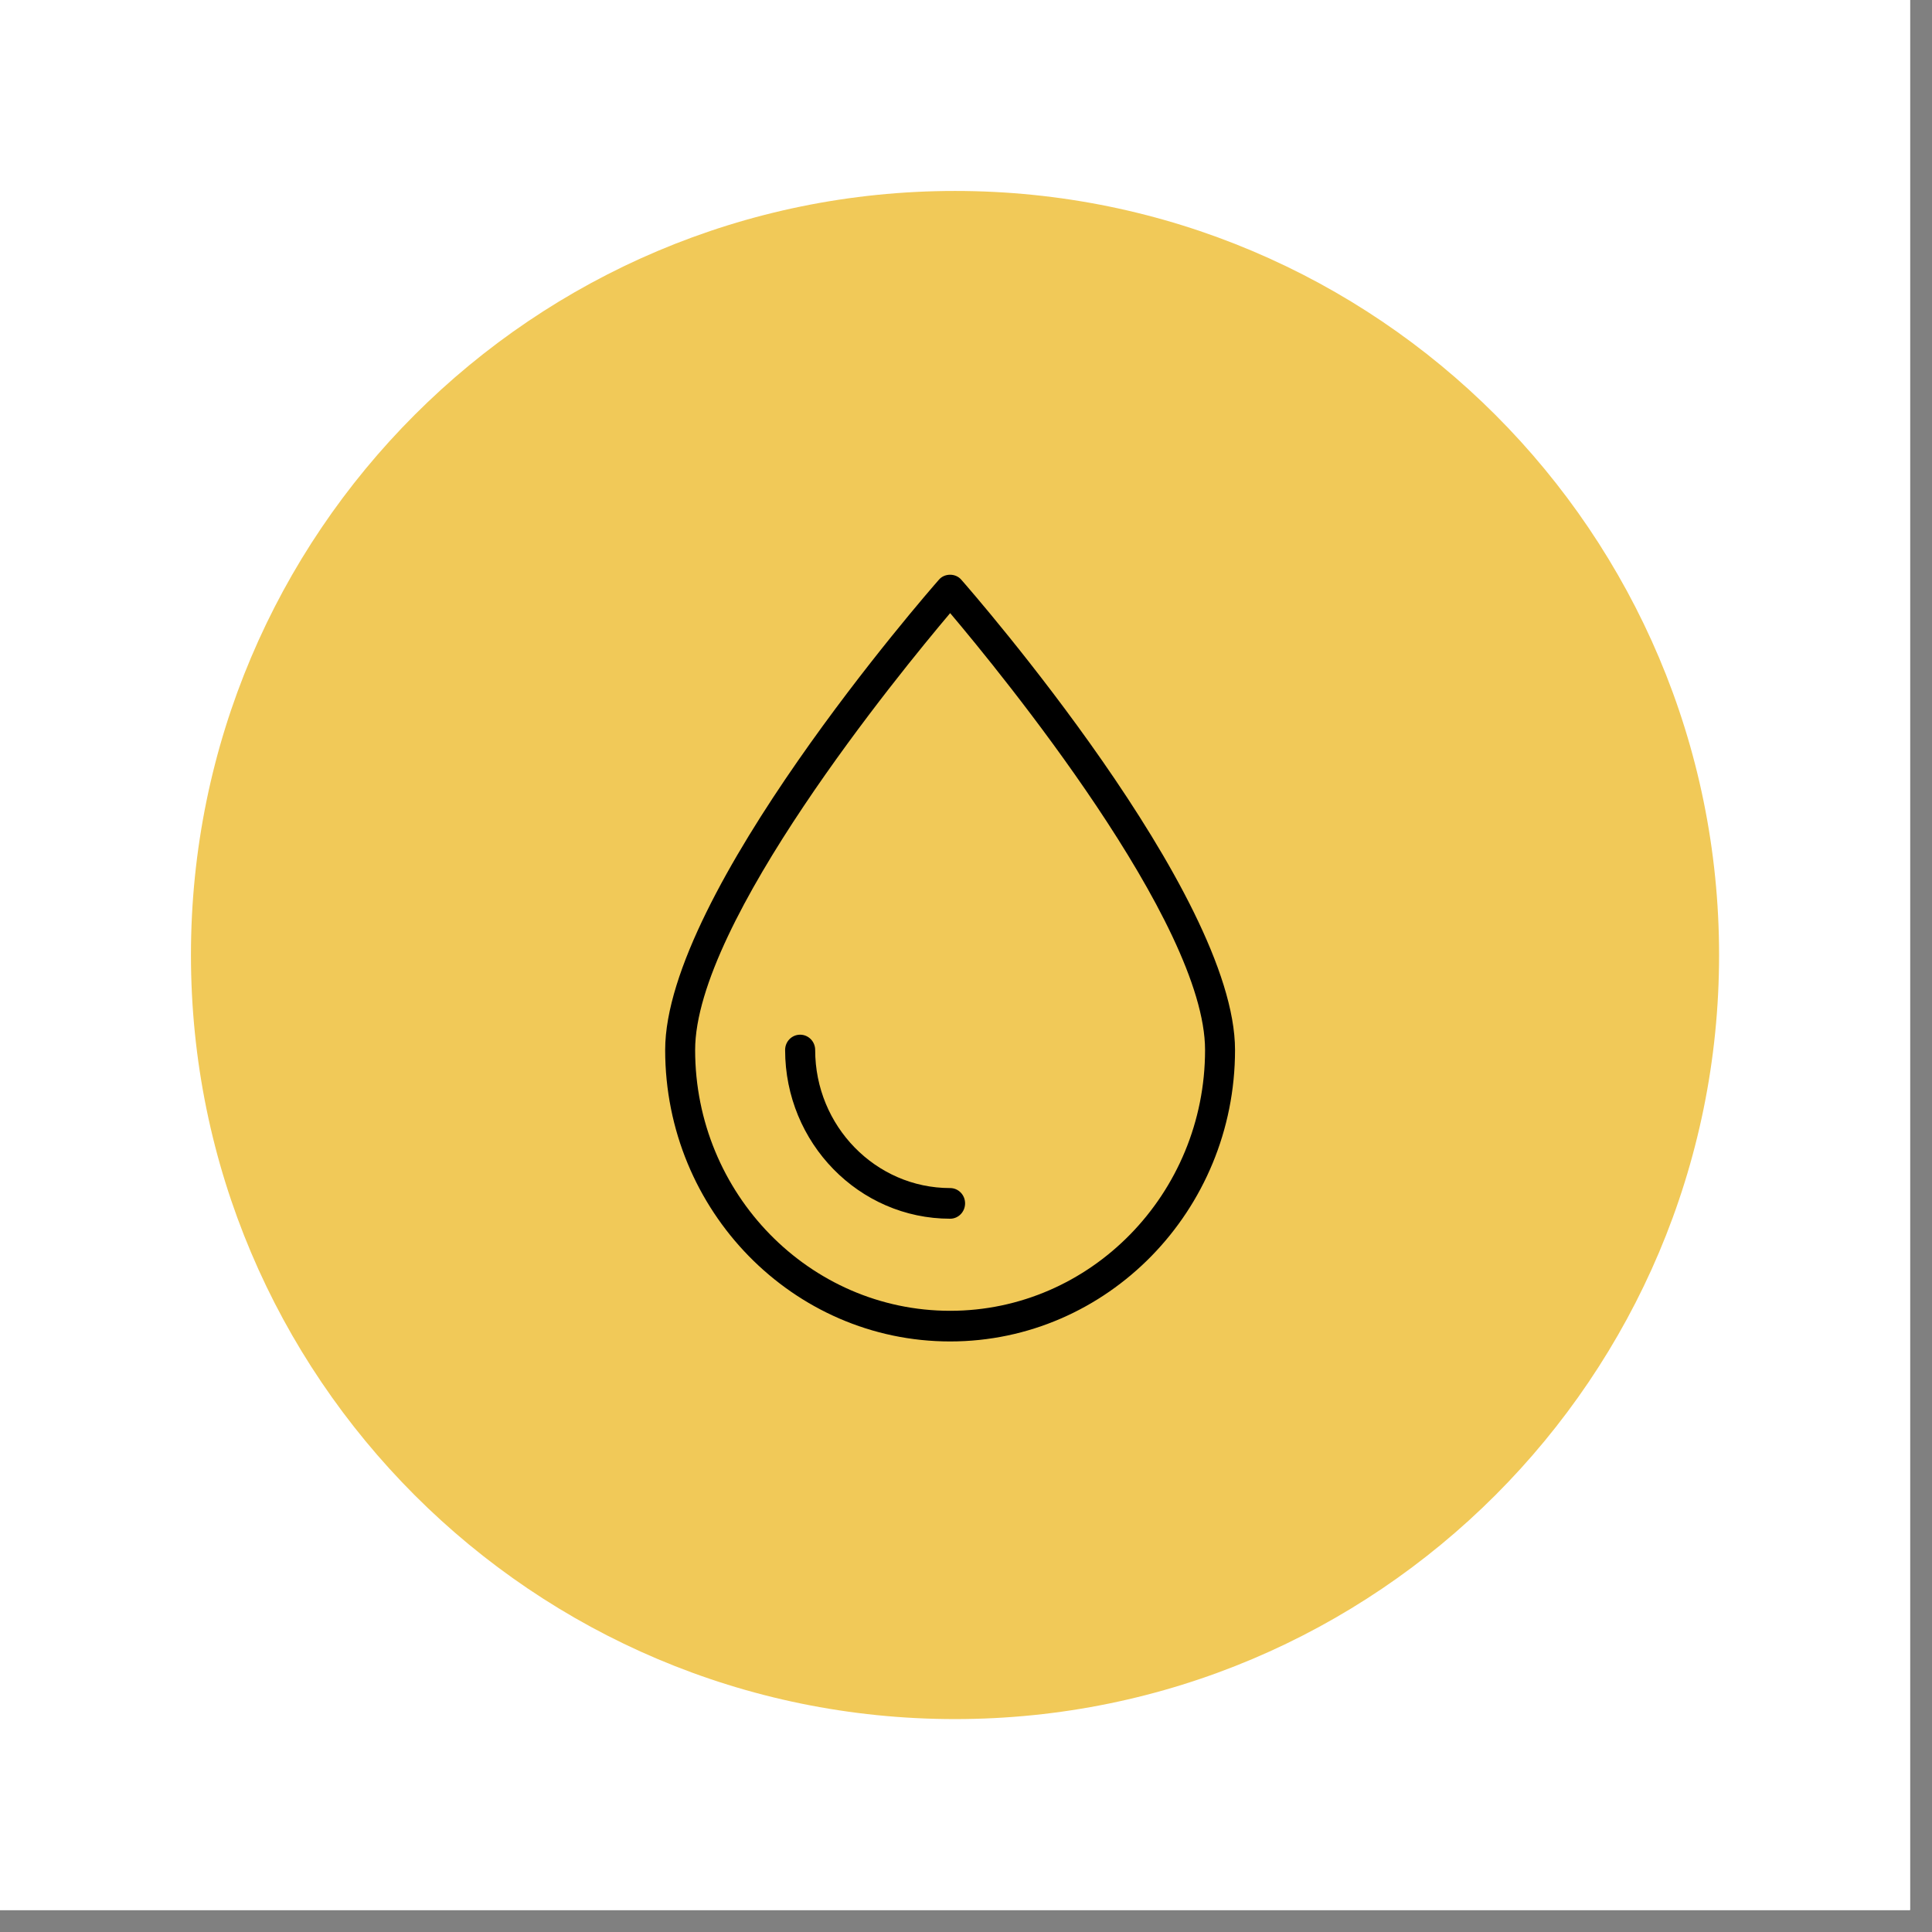
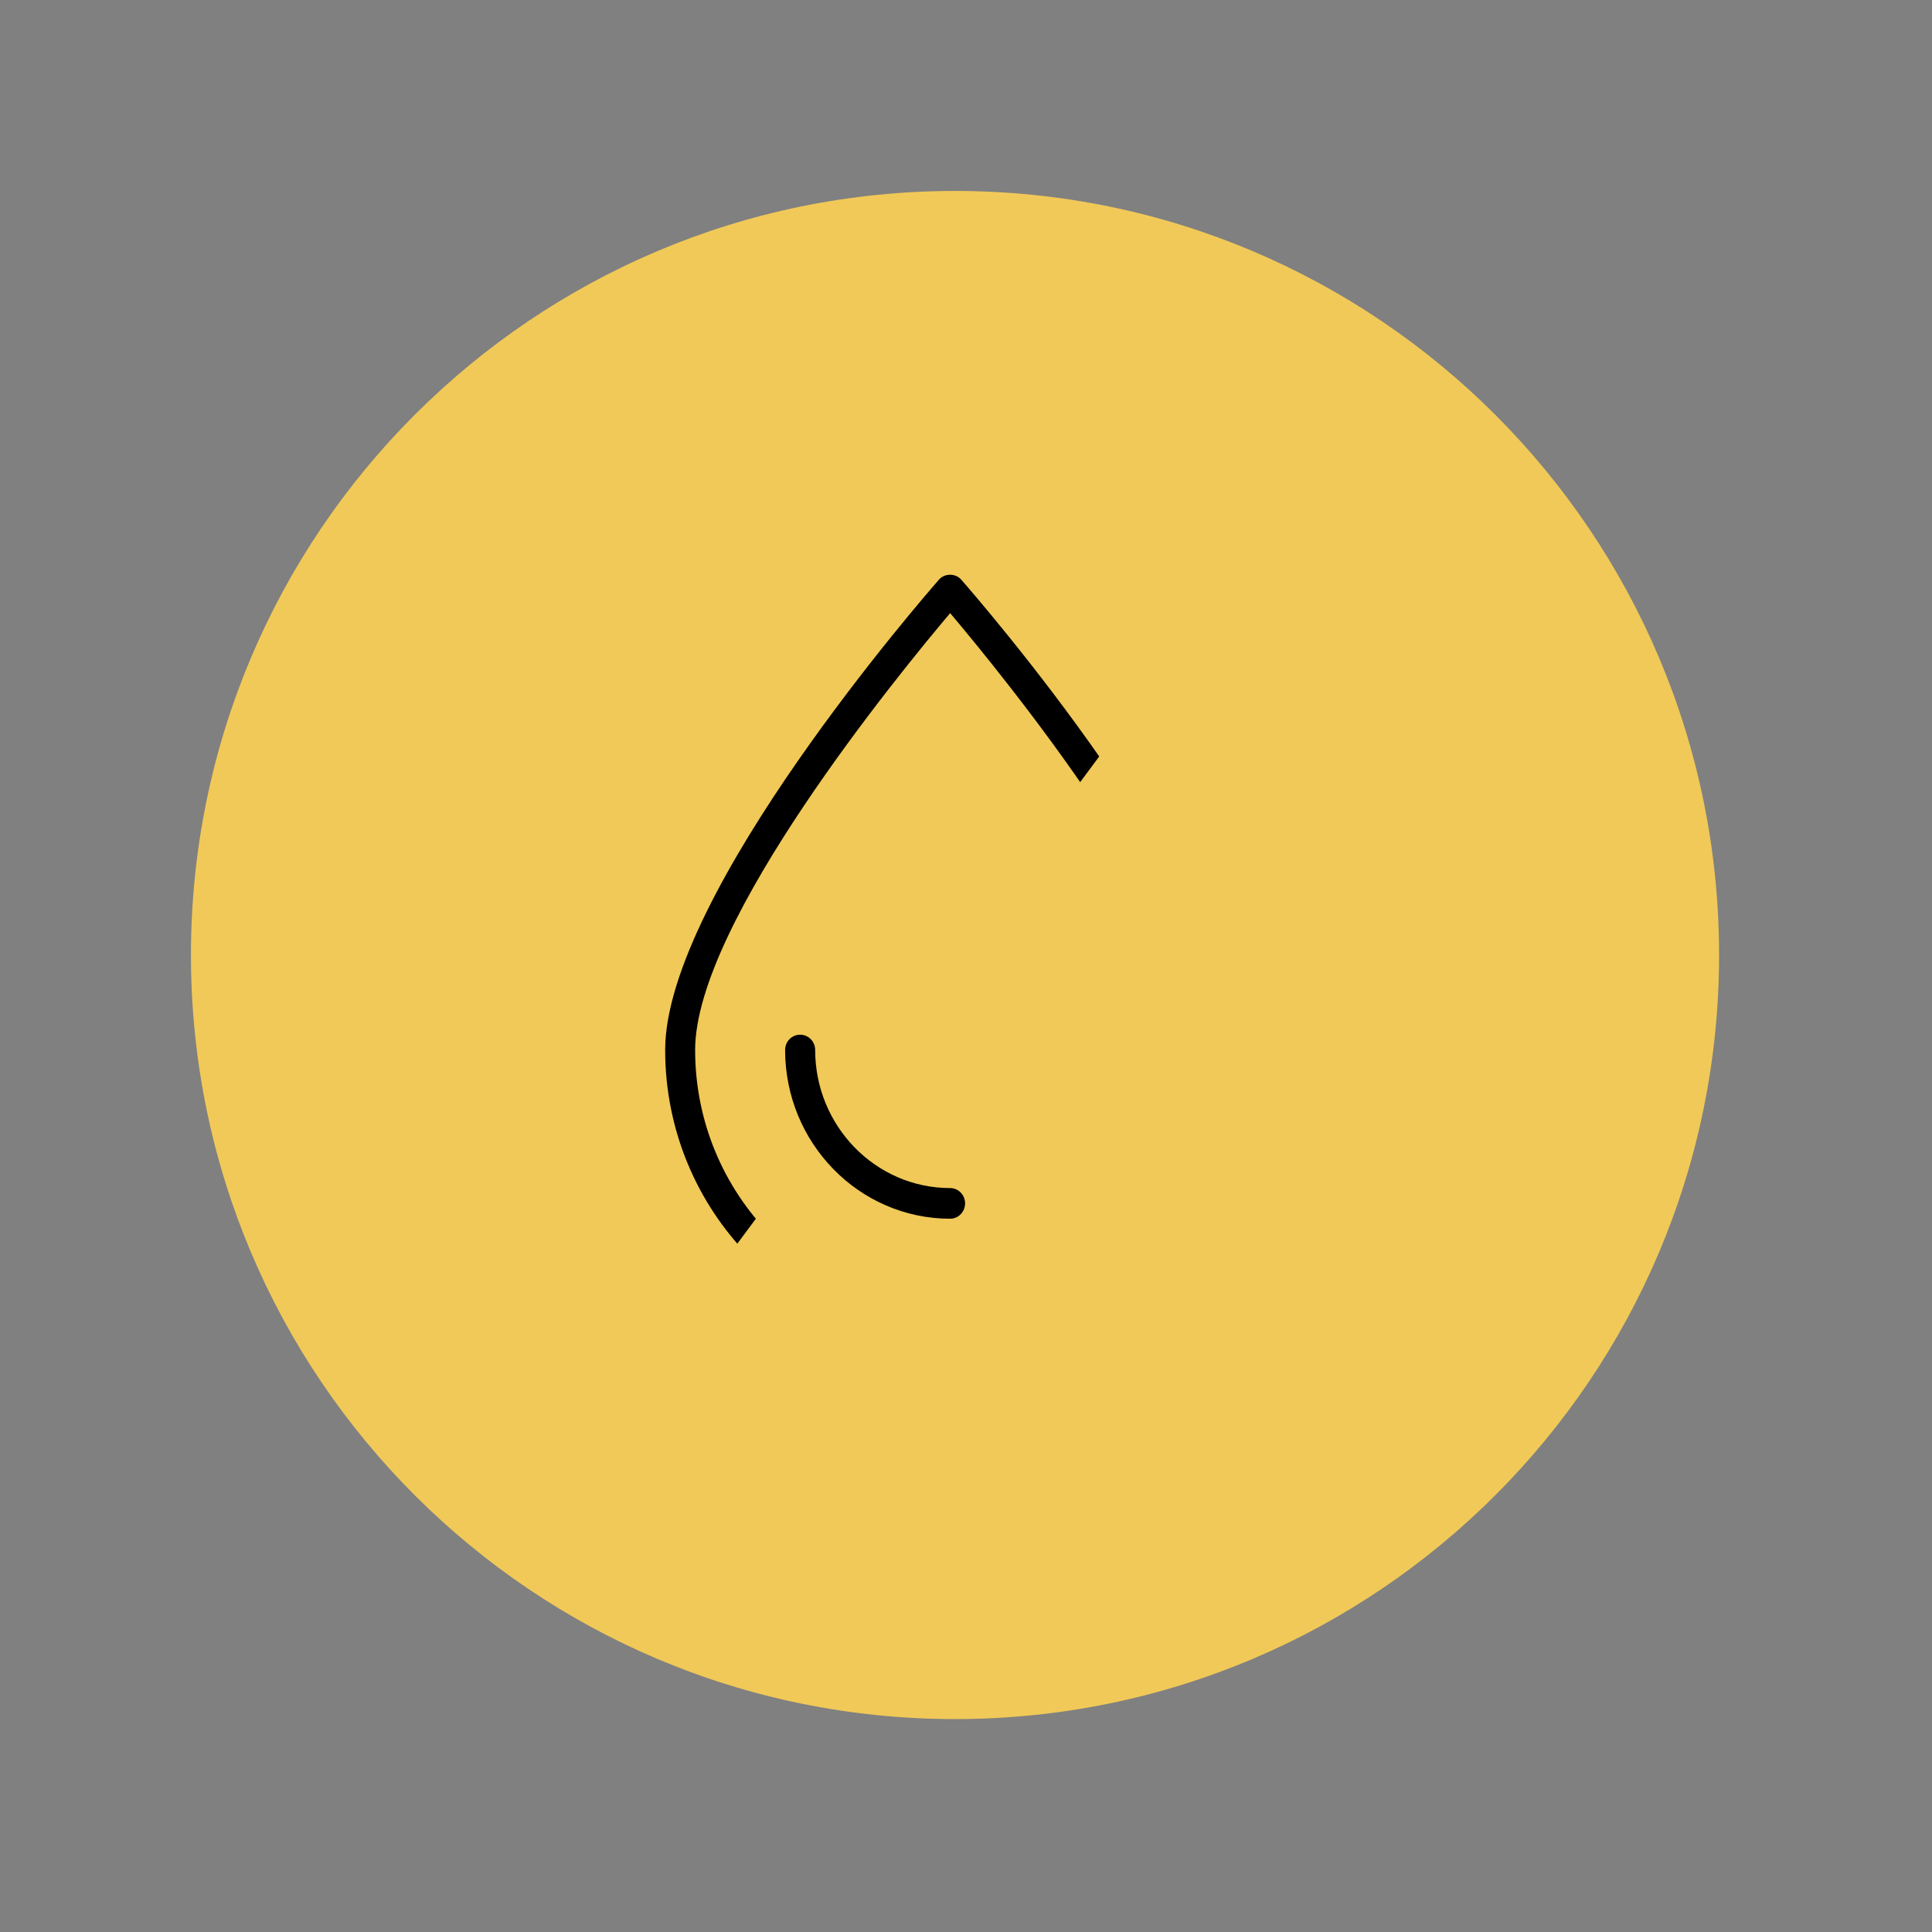
<svg xmlns="http://www.w3.org/2000/svg" width="87" zoomAndPan="magnify" viewBox="0 0 65.25 65.25" height="87" preserveAspectRatio="xMidYMid meet" version="1.0">
  <rect x="0" y="0" width="65.25" height="65.25" fill="#808080" stroke="none" />
  <defs>
    <clipPath id="40967d9790">
-       <path d="M 0 0 L 64.508 0 L 64.508 64.508 L 0 64.508 Z M 0 0 " clip-rule="nonzero" />
-     </clipPath>
+       </clipPath>
    <clipPath id="5c8fafdc8d">
      <path d="M 6.449 6.449 L 58.059 6.449 L 58.059 58.059 L 6.449 58.059 Z M 6.449 6.449 " clip-rule="nonzero" />
    </clipPath>
    <clipPath id="60a5f00125">
      <path d="M 32.254 6.449 C 18.004 6.449 6.449 18.004 6.449 32.254 C 6.449 46.504 18.004 58.059 32.254 58.059 C 46.504 58.059 58.059 46.504 58.059 32.254 C 58.059 18.004 46.504 6.449 32.254 6.449 Z M 32.254 6.449 " clip-rule="nonzero" />
    </clipPath>
    <clipPath id="bf7b72a468">
      <path d="M 0.449 0.449 L 52.059 0.449 L 52.059 52.059 L 0.449 52.059 Z M 0.449 0.449 " clip-rule="nonzero" />
    </clipPath>
    <clipPath id="91d6f9ed17">
      <path d="M 26.254 0.449 C 12.004 0.449 0.449 12.004 0.449 26.254 C 0.449 40.504 12.004 52.059 26.254 52.059 C 40.504 52.059 52.059 40.504 52.059 26.254 C 52.059 12.004 40.504 0.449 26.254 0.449 Z M 26.254 0.449 " clip-rule="nonzero" />
    </clipPath>
    <clipPath id="5ecdc84597">
      <rect x="0" width="53" y="0" height="53" />
    </clipPath>
    <clipPath id="8d67a050e6">
-       <path d="M 22.449 19.352 L 41.727 19.352 L 41.727 45.305 L 22.449 45.305 Z M 22.449 19.352 " clip-rule="nonzero" />
+       <path d="M 22.449 19.352 L 41.727 19.352 L 22.449 45.305 Z M 22.449 19.352 " clip-rule="nonzero" />
    </clipPath>
  </defs>
  <g clip-path="url(#40967d9790)">
    <path fill="#ffffff" d="M 0 0 L 64.508 0 L 64.508 64.508 L 0 64.508 Z M 0 0 " fill-opacity="1" fill-rule="nonzero" />
    <path fill="#ffffff" d="M 0 0 L 64.508 0 L 64.508 64.508 L 0 64.508 Z M 0 0 " fill-opacity="1" fill-rule="nonzero" />
  </g>
  <g clip-path="url(#5c8fafdc8d)">
    <g clip-path="url(#60a5f00125)">
      <g transform="matrix(1, 0, 0, 1, 6, 6)">
        <g clip-path="url(#5ecdc84597)">
          <g clip-path="url(#bf7b72a468)">
            <g clip-path="url(#91d6f9ed17)">
              <path fill="#f1c958" d="M 0.449 0.449 L 52.059 0.449 L 52.059 52.059 L 0.449 52.059 Z M 0.449 0.449 " fill-opacity="1" fill-rule="nonzero" />
            </g>
          </g>
        </g>
      </g>
    </g>
  </g>
  <g clip-path="url(#8d67a050e6)">
    <path fill="#000000" d="M 32.465 19.578 C 32.273 19.355 31.902 19.355 31.711 19.578 C 31.332 20.008 22.465 30.176 22.465 35.461 C 22.465 40.891 26.781 45.305 32.09 45.305 C 37.395 45.305 41.711 40.891 41.711 35.461 C 41.711 30.176 32.844 20.008 32.465 19.578 Z M 32.09 44.27 C 27.34 44.27 23.477 40.316 23.477 35.461 C 23.477 31.152 30.383 22.727 32.09 20.707 C 33.793 22.723 40.699 31.152 40.699 35.461 C 40.699 40.316 36.836 44.27 32.09 44.27 Z M 32.09 44.27 " fill-opacity="1" fill-rule="nonzero" />
  </g>
  <path fill="#000000" d="M 32.09 40.125 C 29.574 40.125 27.531 38.031 27.531 35.461 C 27.531 35.176 27.305 34.945 27.023 34.945 C 26.742 34.945 26.516 35.176 26.516 35.461 C 26.516 38.605 29.016 41.16 32.09 41.16 C 32.367 41.16 32.594 40.93 32.594 40.641 C 32.594 40.355 32.367 40.125 32.09 40.125 Z M 32.09 40.125 " fill-opacity="1" fill-rule="nonzero" />
</svg>